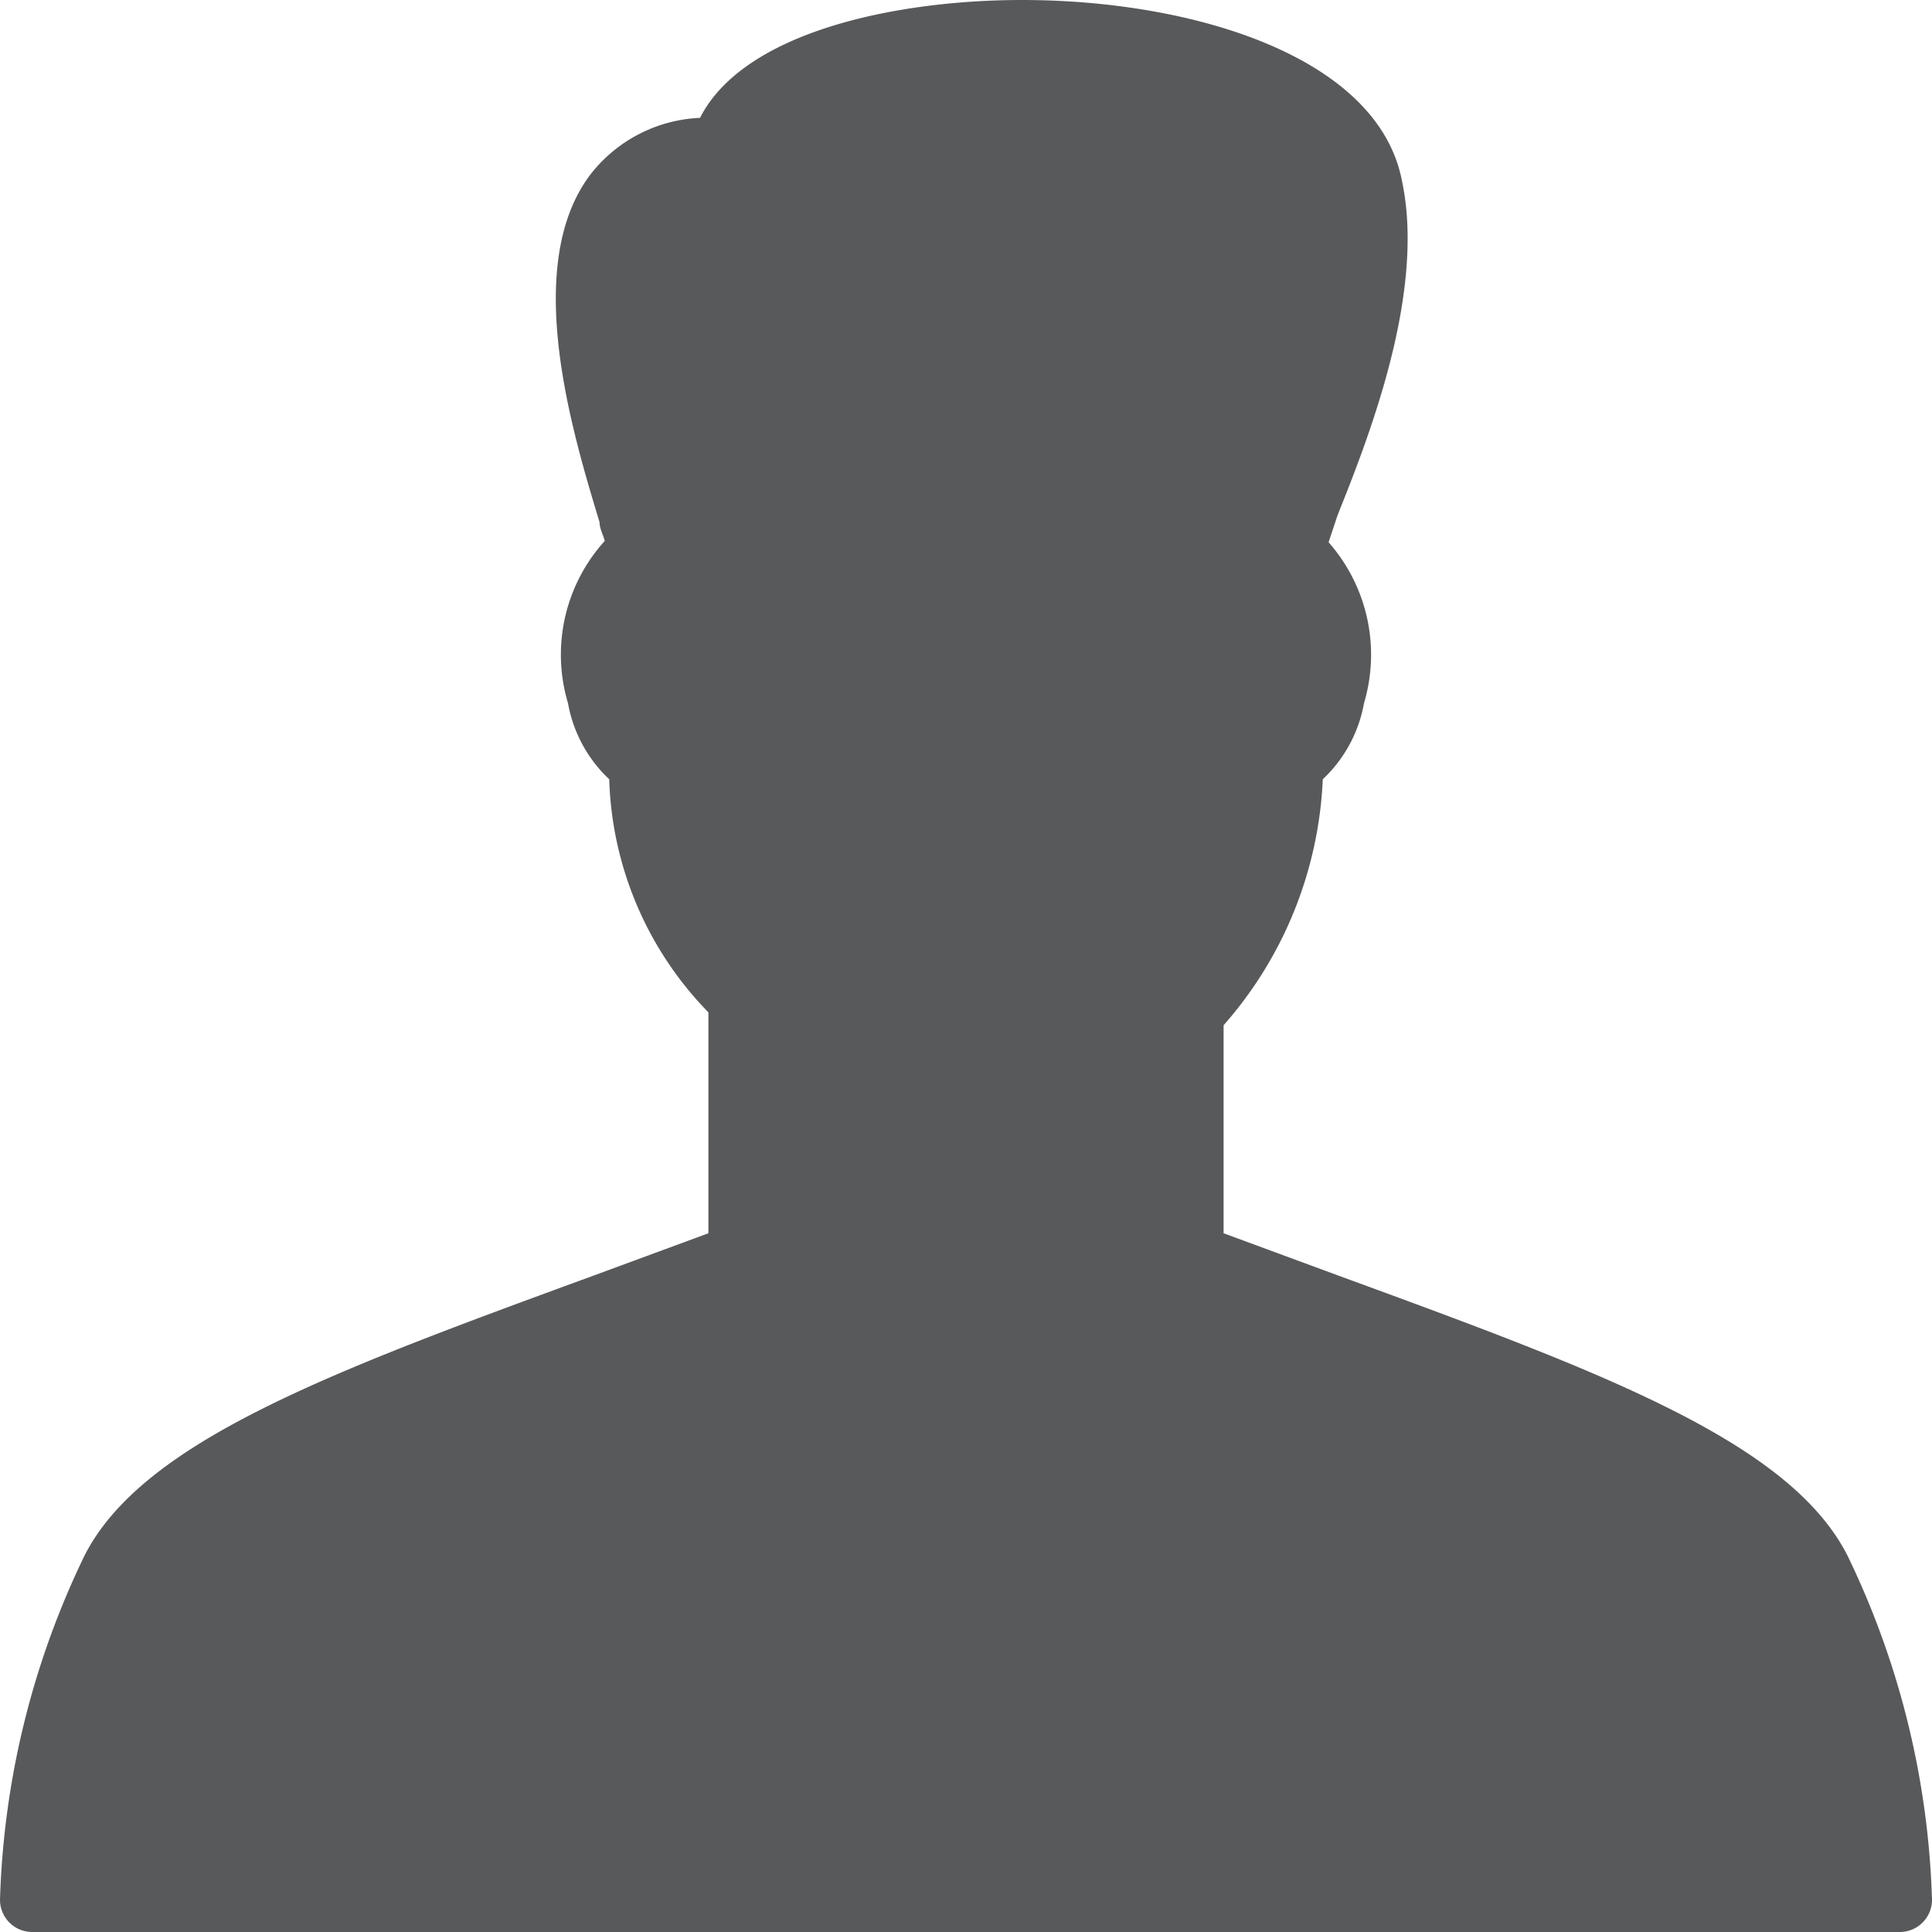
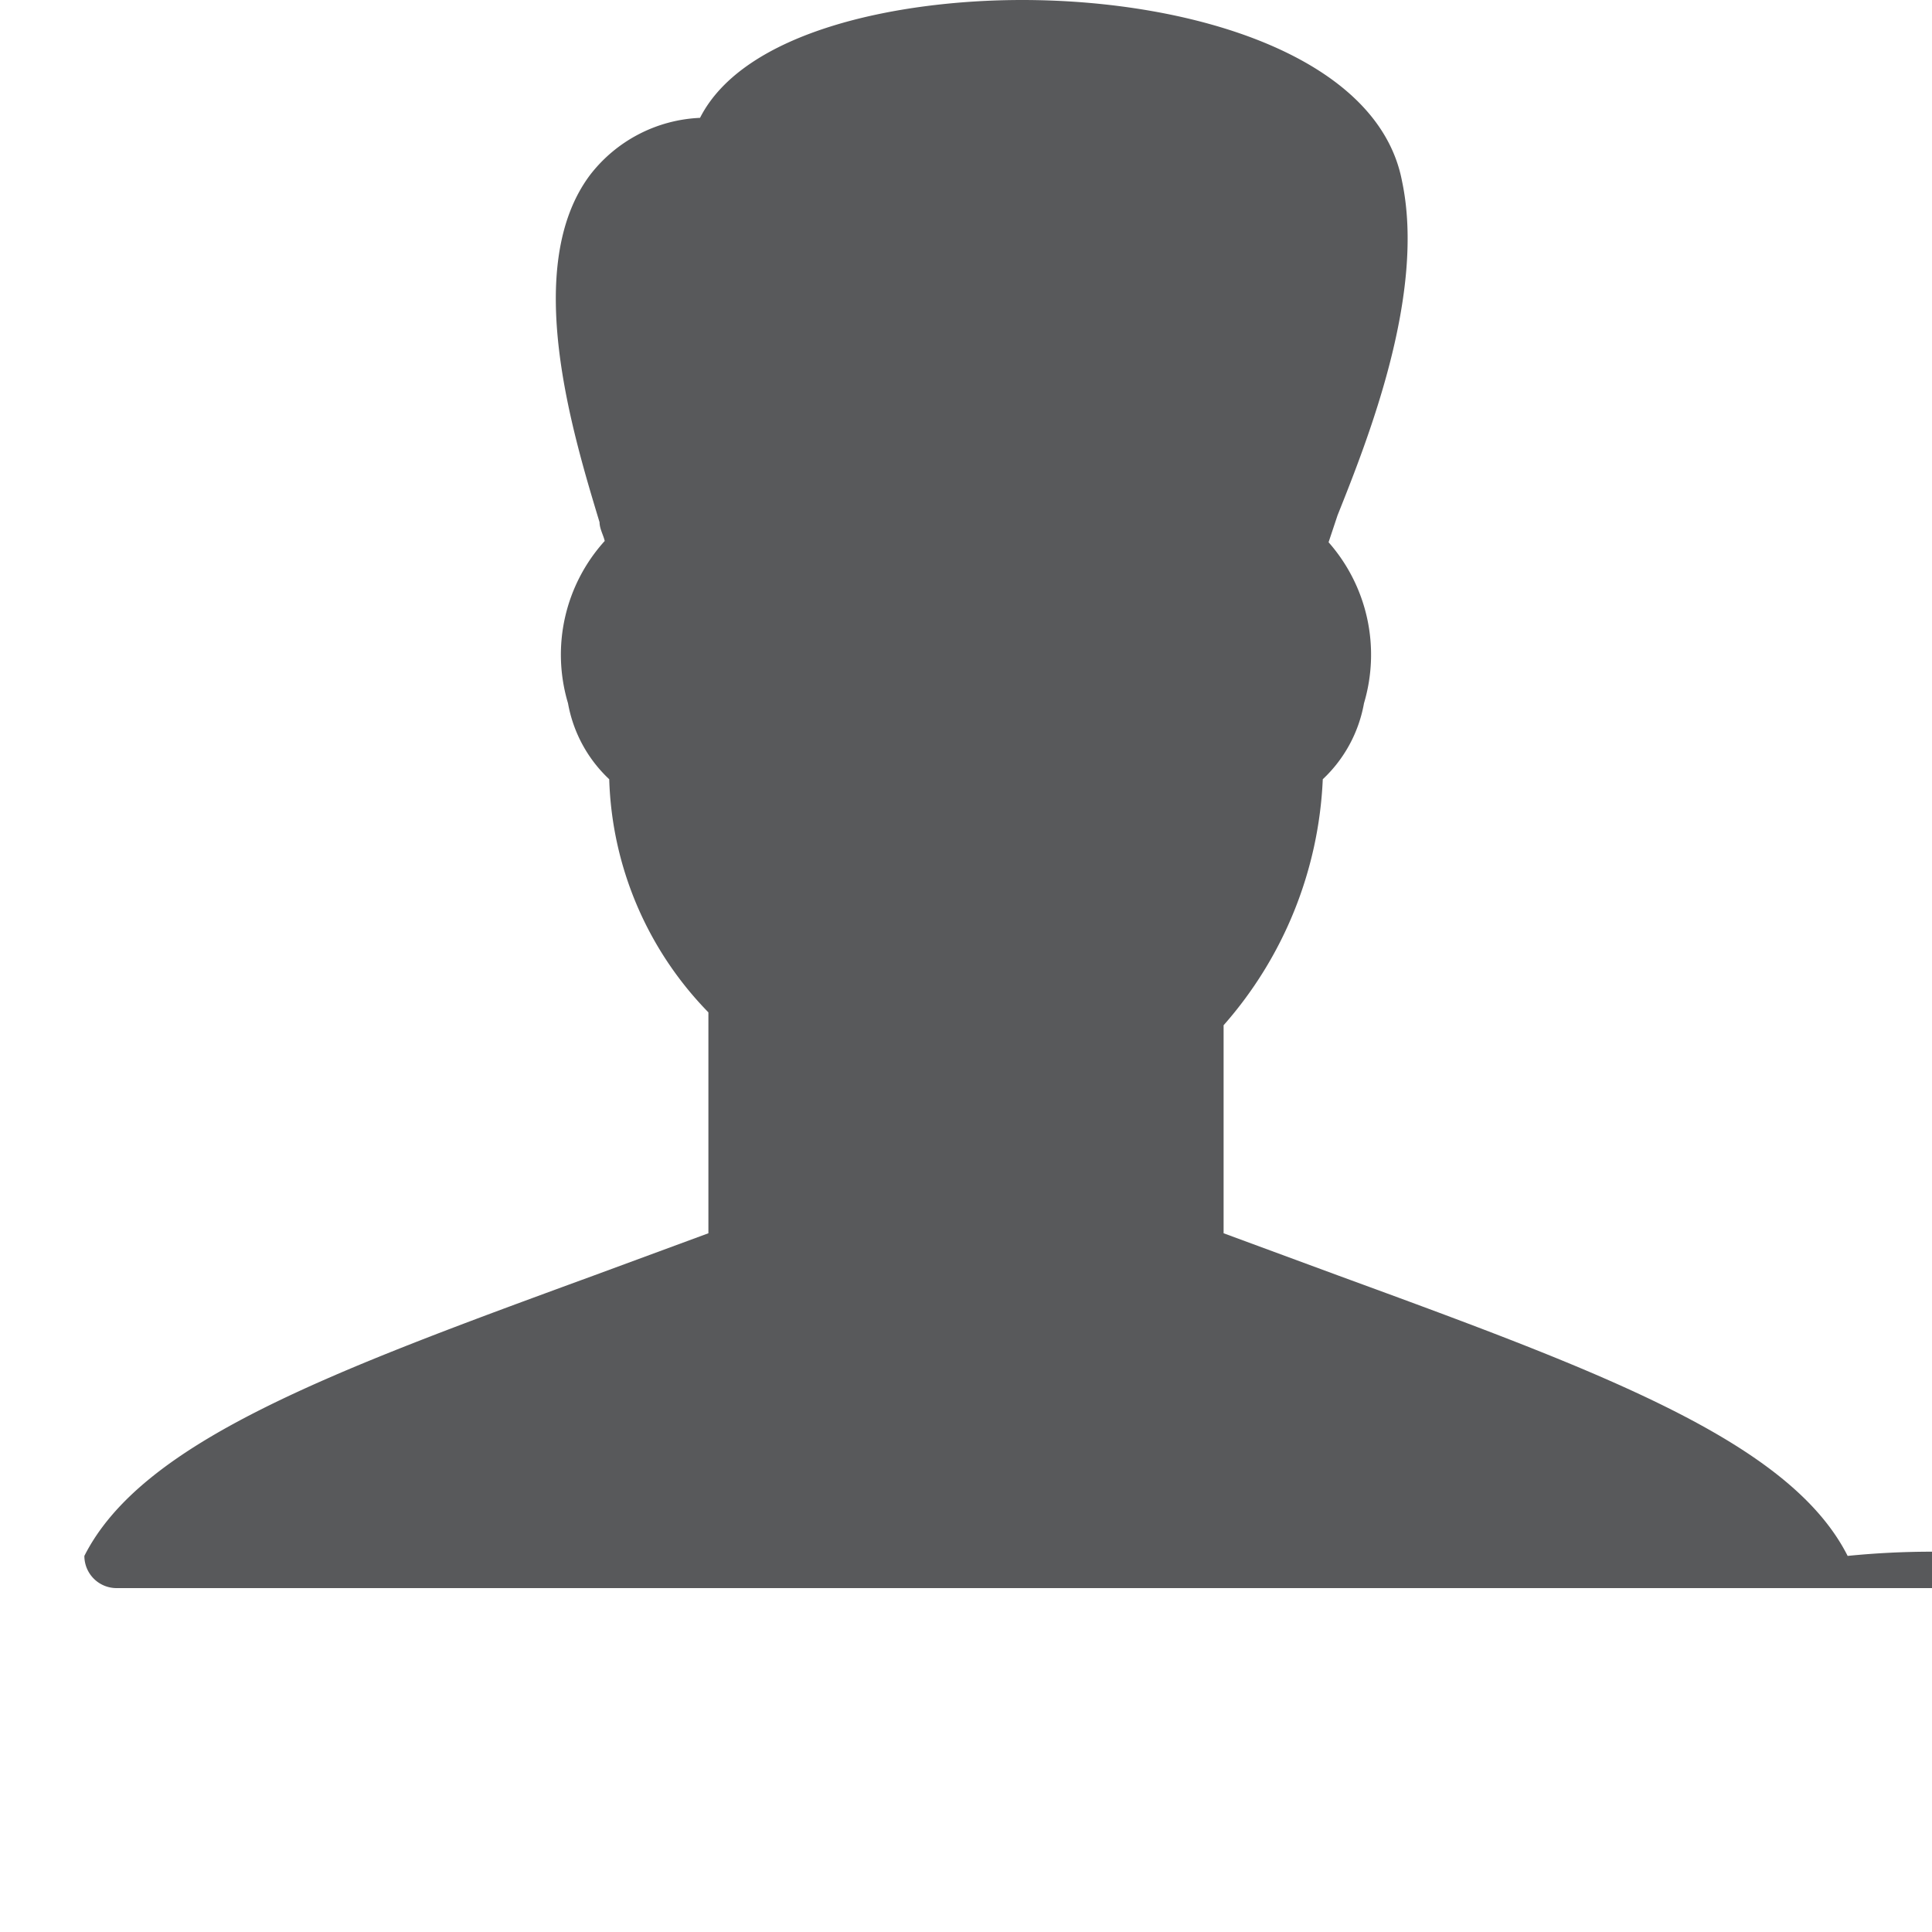
<svg xmlns="http://www.w3.org/2000/svg" viewBox="0 0 30 30">
  <defs>
    <style>.cls-1{fill:#58595b;}</style>
  </defs>
  <g id="Layer_2" data-name="Layer 2">
    <g id="Icons">
-       <path class="cls-1" d="M28.69,24.16c-.9-1.78-3.83-2.86-7.9-4.35L19,19.15V15.92a6.18,6.18,0,0,0,1.54-3.82,2.13,2.13,0,0,0,.64-1.18,2.64,2.64,0,0,0-.55-2.5L20.77,8c.48-1.2,1.37-3.45,1-5.19C21.4.88,18.53,0,15.87,0c-1.95,0-4.32.49-5,1.83a2.28,2.28,0,0,0-1.71.89c-1.06,1.42-.27,4,.15,5.39,0,.1.06.2.08.29a2.63,2.63,0,0,0-.57,2.52,2.13,2.13,0,0,0,.64,1.18A5.41,5.41,0,0,0,11,15.72v3.43l-1.79.66c-4.07,1.49-7,2.57-7.9,4.35A13.14,13.14,0,0,0,0,29.5a.5.5,0,0,0,.5.5h29a.5.5,0,0,0,.5-.5A13.14,13.14,0,0,0,28.69,24.16Z" />
+       <path class="cls-1" d="M28.69,24.16c-.9-1.78-3.83-2.86-7.9-4.35L19,19.15V15.92a6.18,6.18,0,0,0,1.54-3.82,2.13,2.13,0,0,0,.64-1.18,2.64,2.64,0,0,0-.55-2.5L20.77,8c.48-1.2,1.37-3.45,1-5.19C21.4.88,18.53,0,15.87,0c-1.95,0-4.32.49-5,1.83a2.28,2.28,0,0,0-1.71.89c-1.06,1.42-.27,4,.15,5.39,0,.1.06.2.08.29a2.63,2.63,0,0,0-.57,2.52,2.13,2.13,0,0,0,.64,1.18A5.41,5.41,0,0,0,11,15.72v3.43l-1.79.66c-4.07,1.49-7,2.57-7.9,4.35a.5.5,0,0,0,.5.5h29a.5.5,0,0,0,.5-.5A13.14,13.14,0,0,0,28.69,24.16Z" />
    </g>
  </g>
</svg>